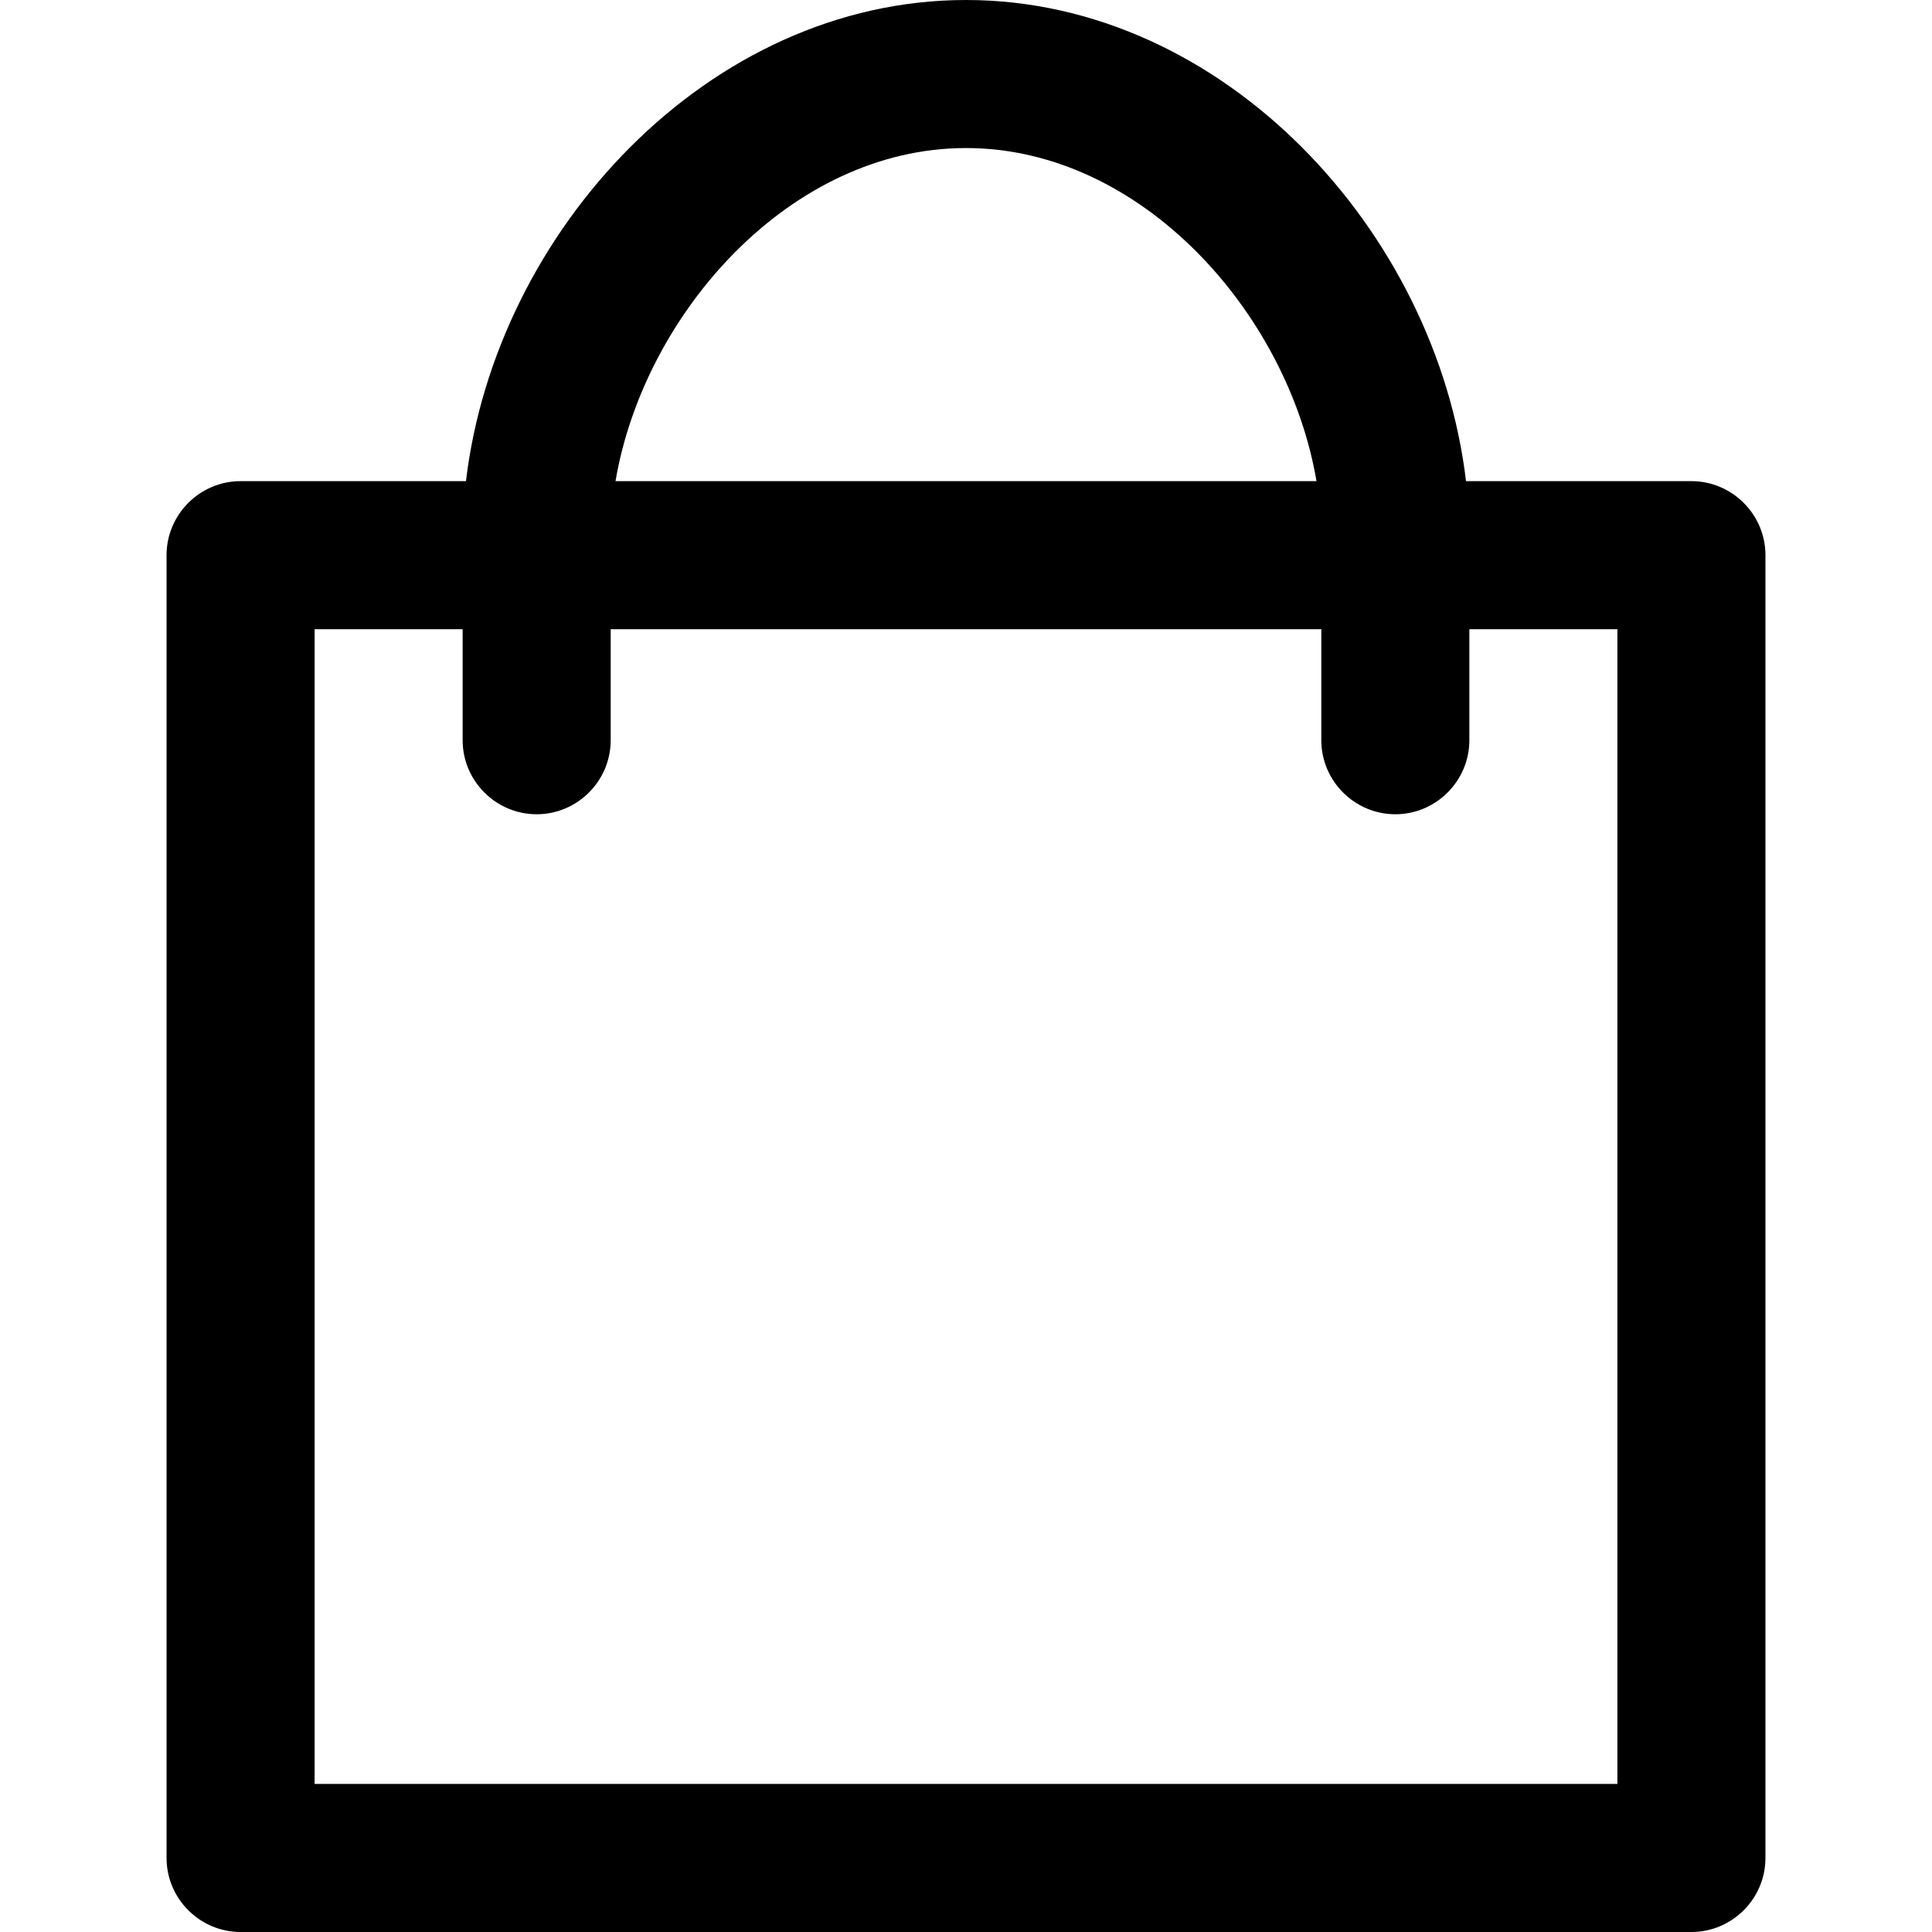
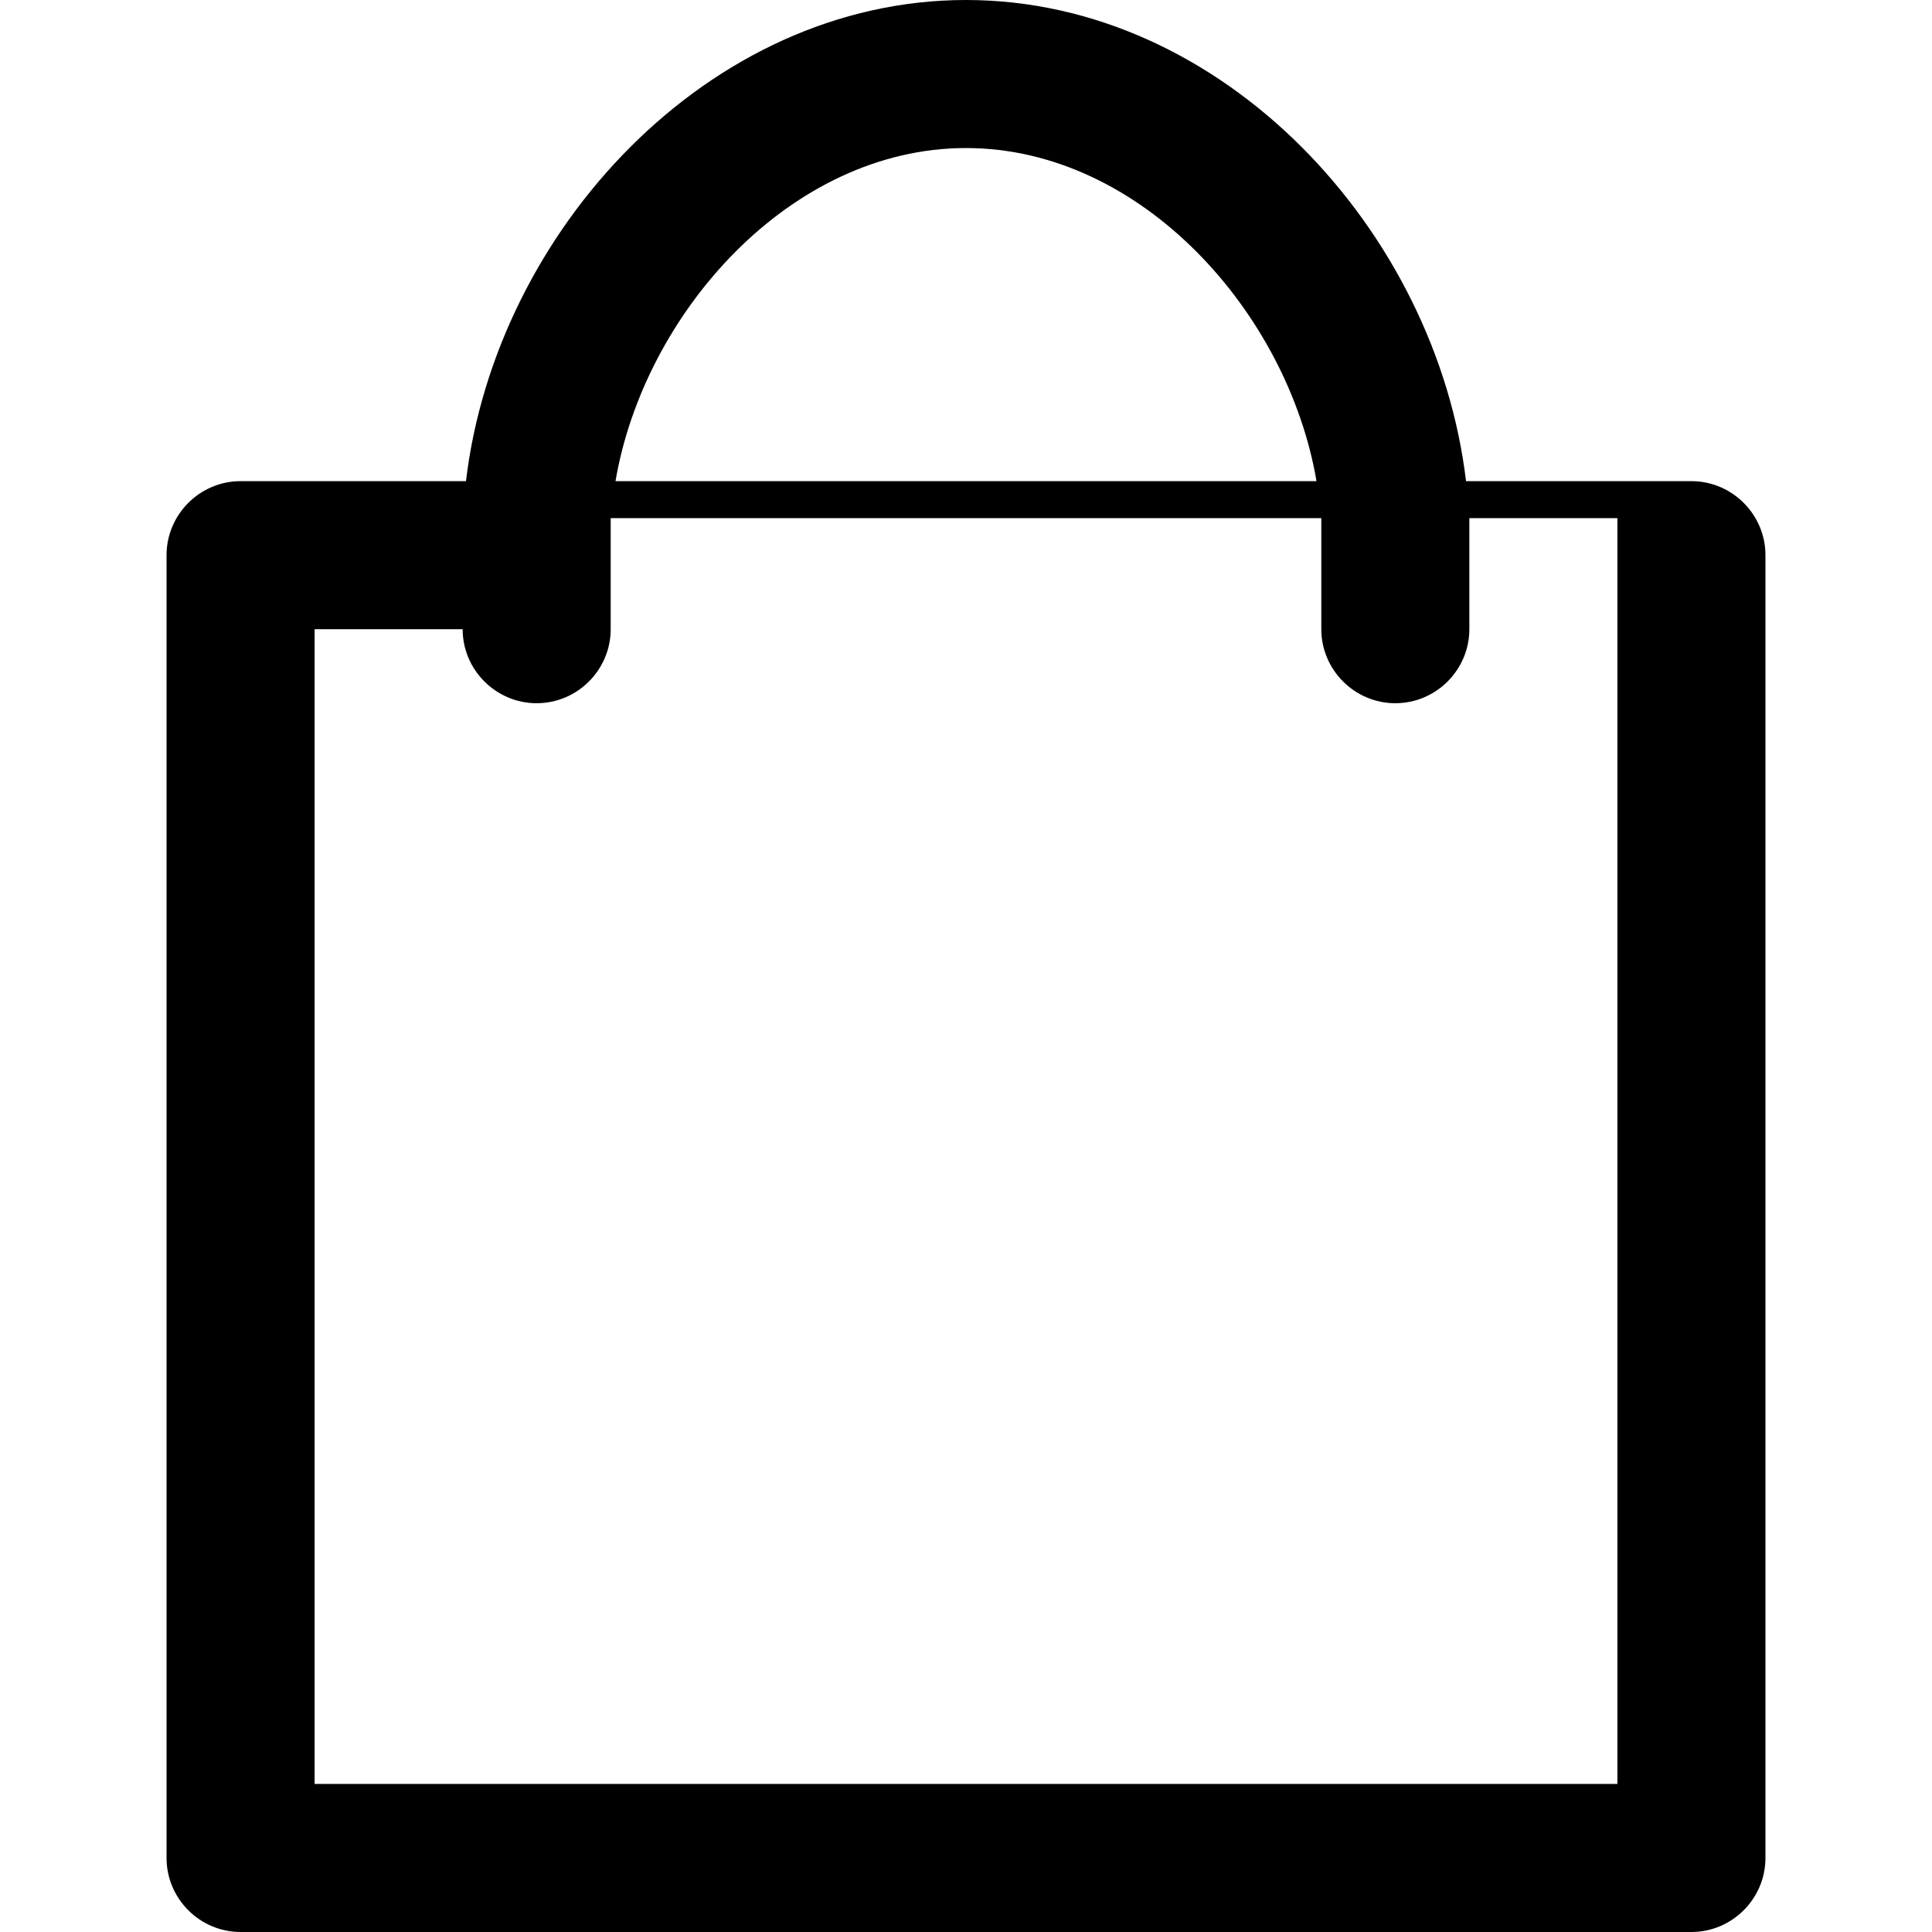
<svg xmlns="http://www.w3.org/2000/svg" width="40px" height="40px" version="1.1" id="Capa_1" x="0px" y="0px" viewBox="0 0 432 522" style="enable-background:new 0 0 432 522;" xml:space="preserve">
  <g>
-     <path d="M412,130h-60.9C343.1,62.5,285.6,0,216,0S88.9,62.5,80.9,130H20c-11,0-20,9-20,20v352c0,11,9,20,20,20h392c11,0,20-9,20-20   V150C432,139,423,130,412,130z M216,40c47.5,0,87,44.7,94.7,90H121.3C129,84.7,168.5,40,216,40z M392,482H40V170h40v30   c0,11,9,20,20,20s20-9,20-20v-30h192v30c0,11,9,20,20,20s20-9,20-20v-30h40V482z" />
+     <path d="M412,130h-60.9C343.1,62.5,285.6,0,216,0S88.9,62.5,80.9,130H20c-11,0-20,9-20,20v352c0,11,9,20,20,20h392c11,0,20-9,20-20   V150C432,139,423,130,412,130z M216,40c47.5,0,87,44.7,94.7,90H121.3C129,84.7,168.5,40,216,40z M392,482H40V170h40c0,11,9,20,20,20s20-9,20-20v-30h192v30c0,11,9,20,20,20s20-9,20-20v-30h40V482z" />
  </g>
</svg>